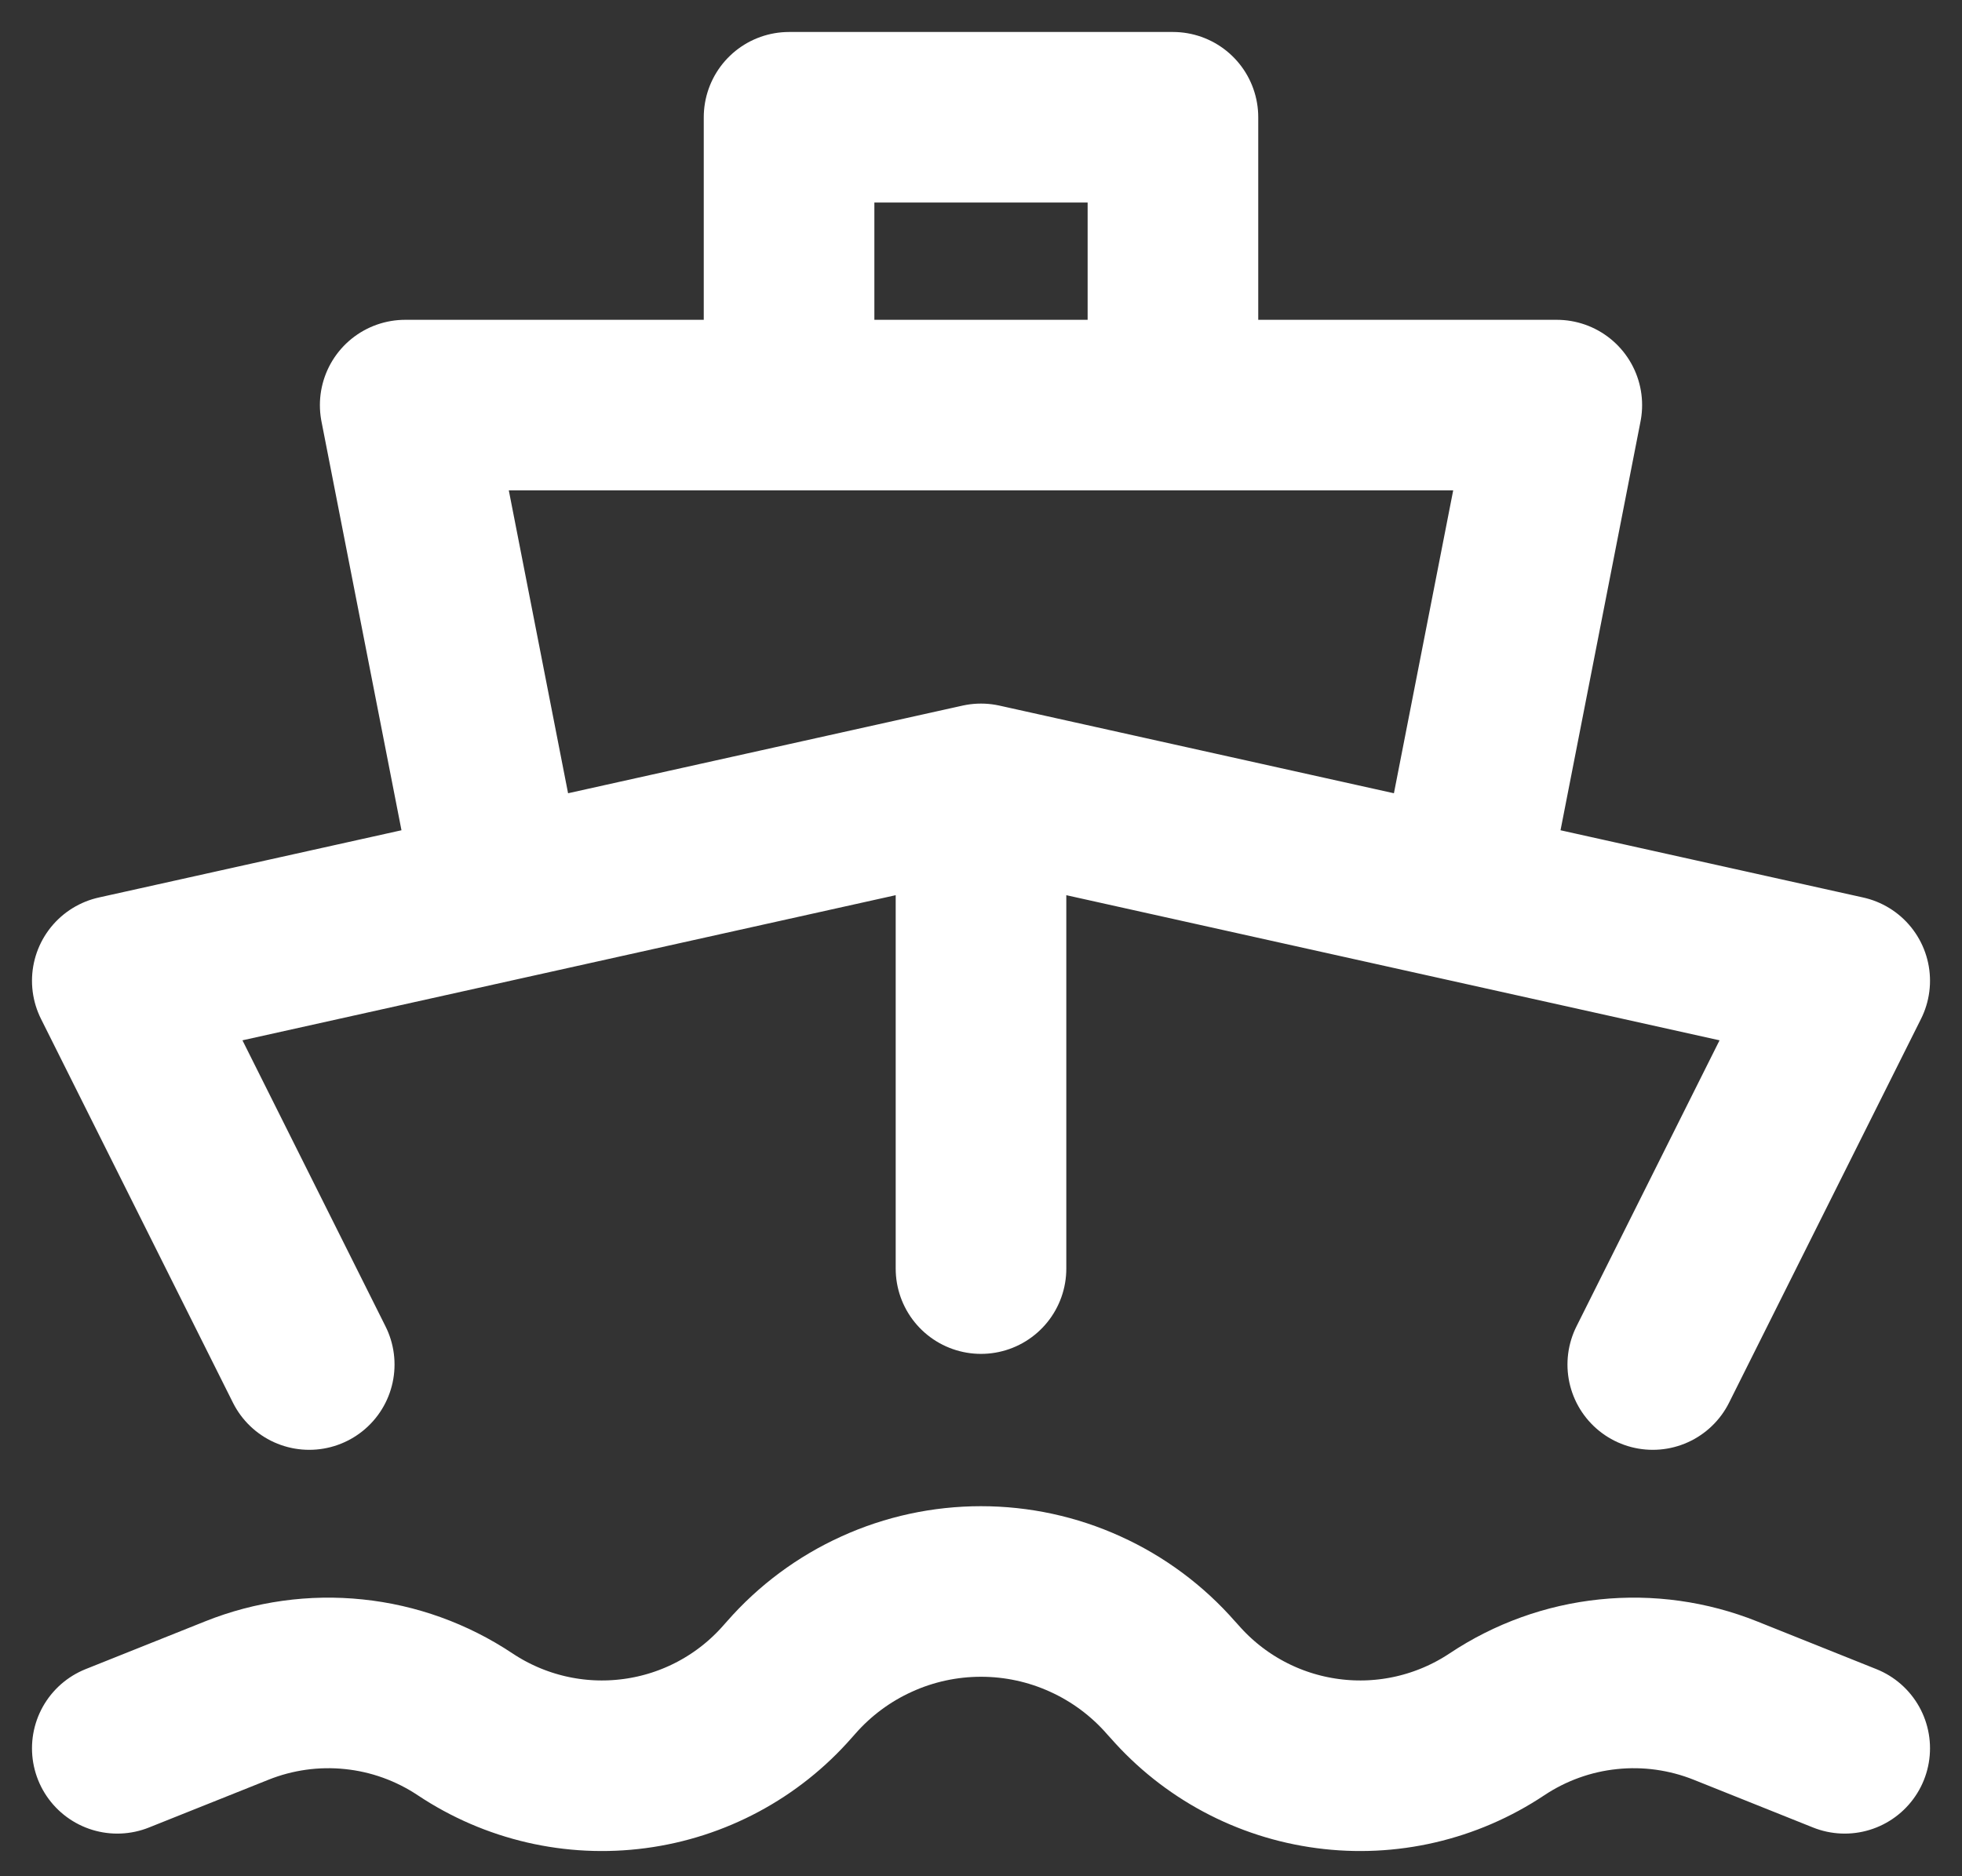
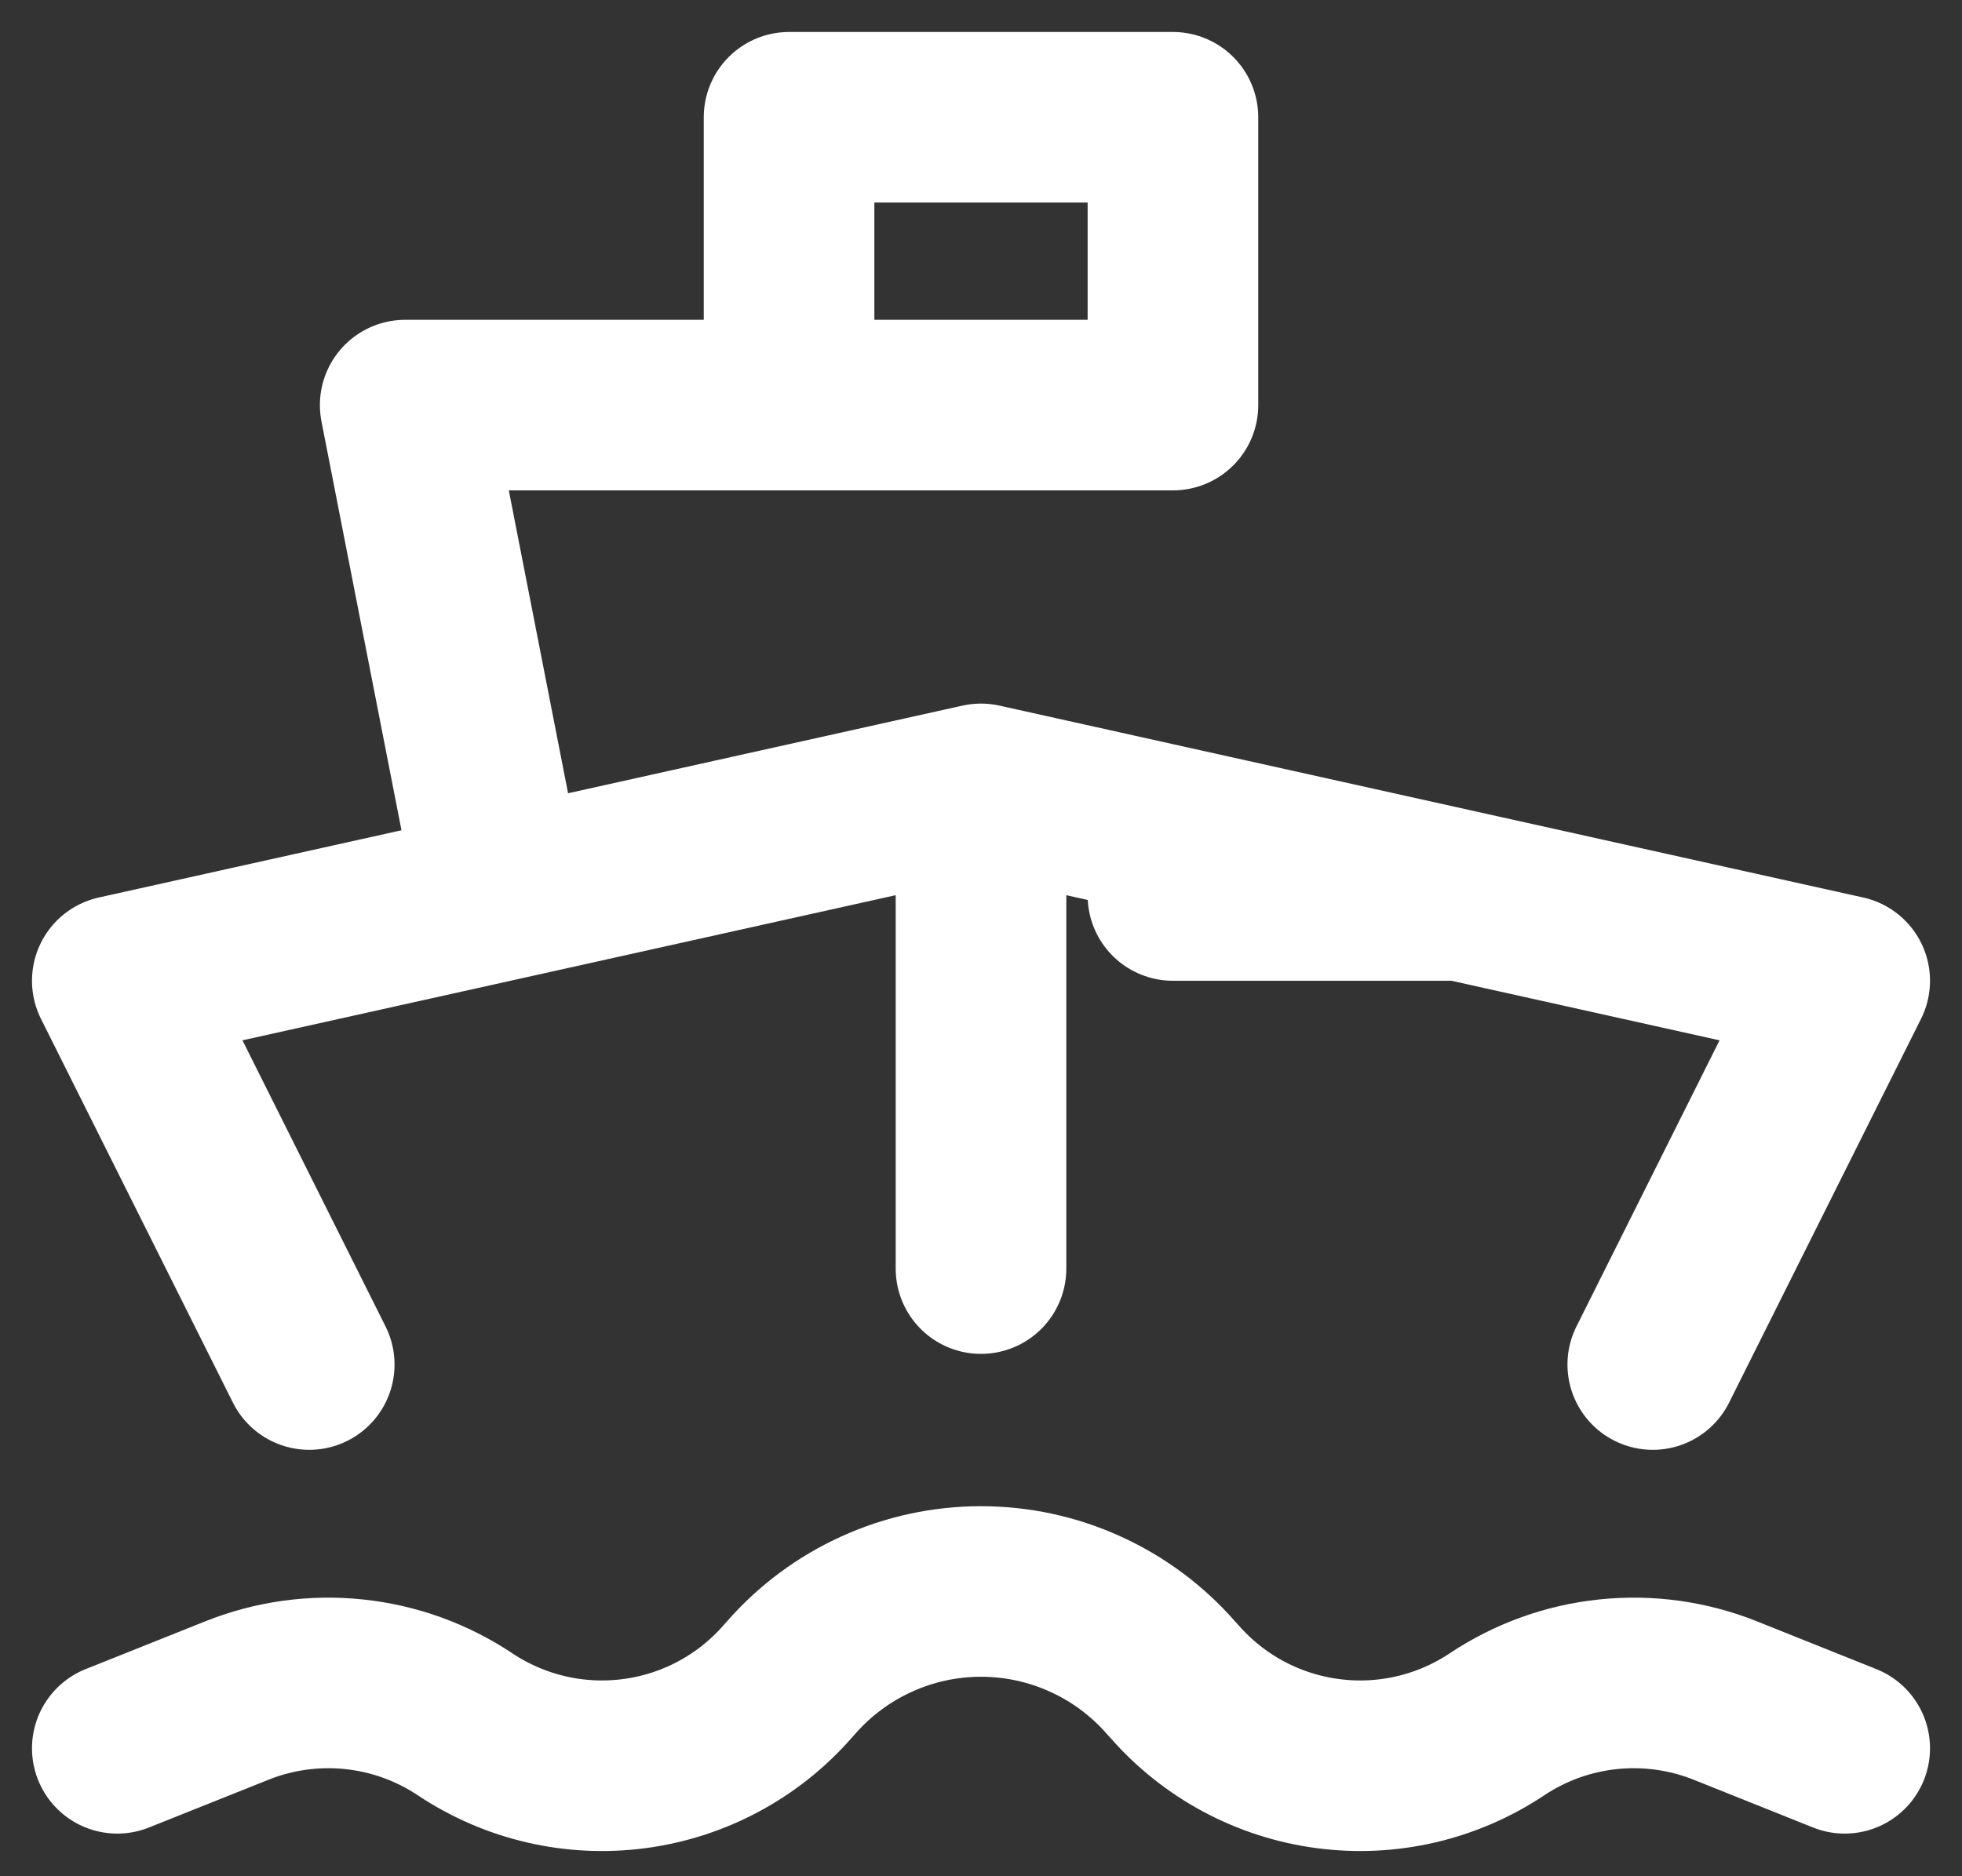
<svg xmlns="http://www.w3.org/2000/svg" width="23" height="22" viewBox="0 0 23 22" fill="none">
  <rect x="0" y="0" width="23" height="22" fill="#333333" stroke="none" />
-   <path d="M19.375 16L21.625 11.5L17.125 10.5M17.125 10.5L11.5 9.25M17.125 10.5L18.25 4.75H13.75M11.5 9.25V14.875M11.5 9.25L5.875 10.5M5.875 10.5L1.375 11.5L3.625 16M5.875 10.5L4.75 4.75H9.25M9.25 4.75V1.375H13.75V4.75M9.25 4.75H13.75M1.375 20.5L2.776 19.94C3.211 19.766 3.682 19.7 4.149 19.749C4.615 19.797 5.063 19.959 5.453 20.219C6.037 20.608 6.742 20.772 7.438 20.679C8.133 20.587 8.771 20.245 9.233 19.717L9.273 19.672C9.55 19.355 9.893 19.1 10.277 18.926C10.661 18.751 11.078 18.661 11.5 18.661C11.922 18.661 12.339 18.751 12.723 18.926C13.107 19.1 13.45 19.355 13.727 19.672L13.768 19.717C14.23 20.245 14.868 20.587 15.564 20.679C16.259 20.772 16.964 20.608 17.548 20.219C17.938 19.959 18.386 19.797 18.852 19.749C19.319 19.7 19.79 19.766 20.226 19.94L21.625 20.5" stroke="#FFF" stroke-width="2" stroke-linecap="round" stroke-linejoin="round" />
+   <path d="M19.375 16L21.625 11.5L17.125 10.5M17.125 10.5L11.5 9.25M17.125 10.5H13.75M11.5 9.25V14.875M11.5 9.25L5.875 10.5M5.875 10.5L1.375 11.5L3.625 16M5.875 10.5L4.75 4.75H9.25M9.25 4.75V1.375H13.75V4.75M9.25 4.75H13.75M1.375 20.5L2.776 19.94C3.211 19.766 3.682 19.7 4.149 19.749C4.615 19.797 5.063 19.959 5.453 20.219C6.037 20.608 6.742 20.772 7.438 20.679C8.133 20.587 8.771 20.245 9.233 19.717L9.273 19.672C9.55 19.355 9.893 19.1 10.277 18.926C10.661 18.751 11.078 18.661 11.5 18.661C11.922 18.661 12.339 18.751 12.723 18.926C13.107 19.1 13.45 19.355 13.727 19.672L13.768 19.717C14.23 20.245 14.868 20.587 15.564 20.679C16.259 20.772 16.964 20.608 17.548 20.219C17.938 19.959 18.386 19.797 18.852 19.749C19.319 19.7 19.79 19.766 20.226 19.94L21.625 20.5" stroke="#FFF" stroke-width="2" stroke-linecap="round" stroke-linejoin="round" />
</svg>